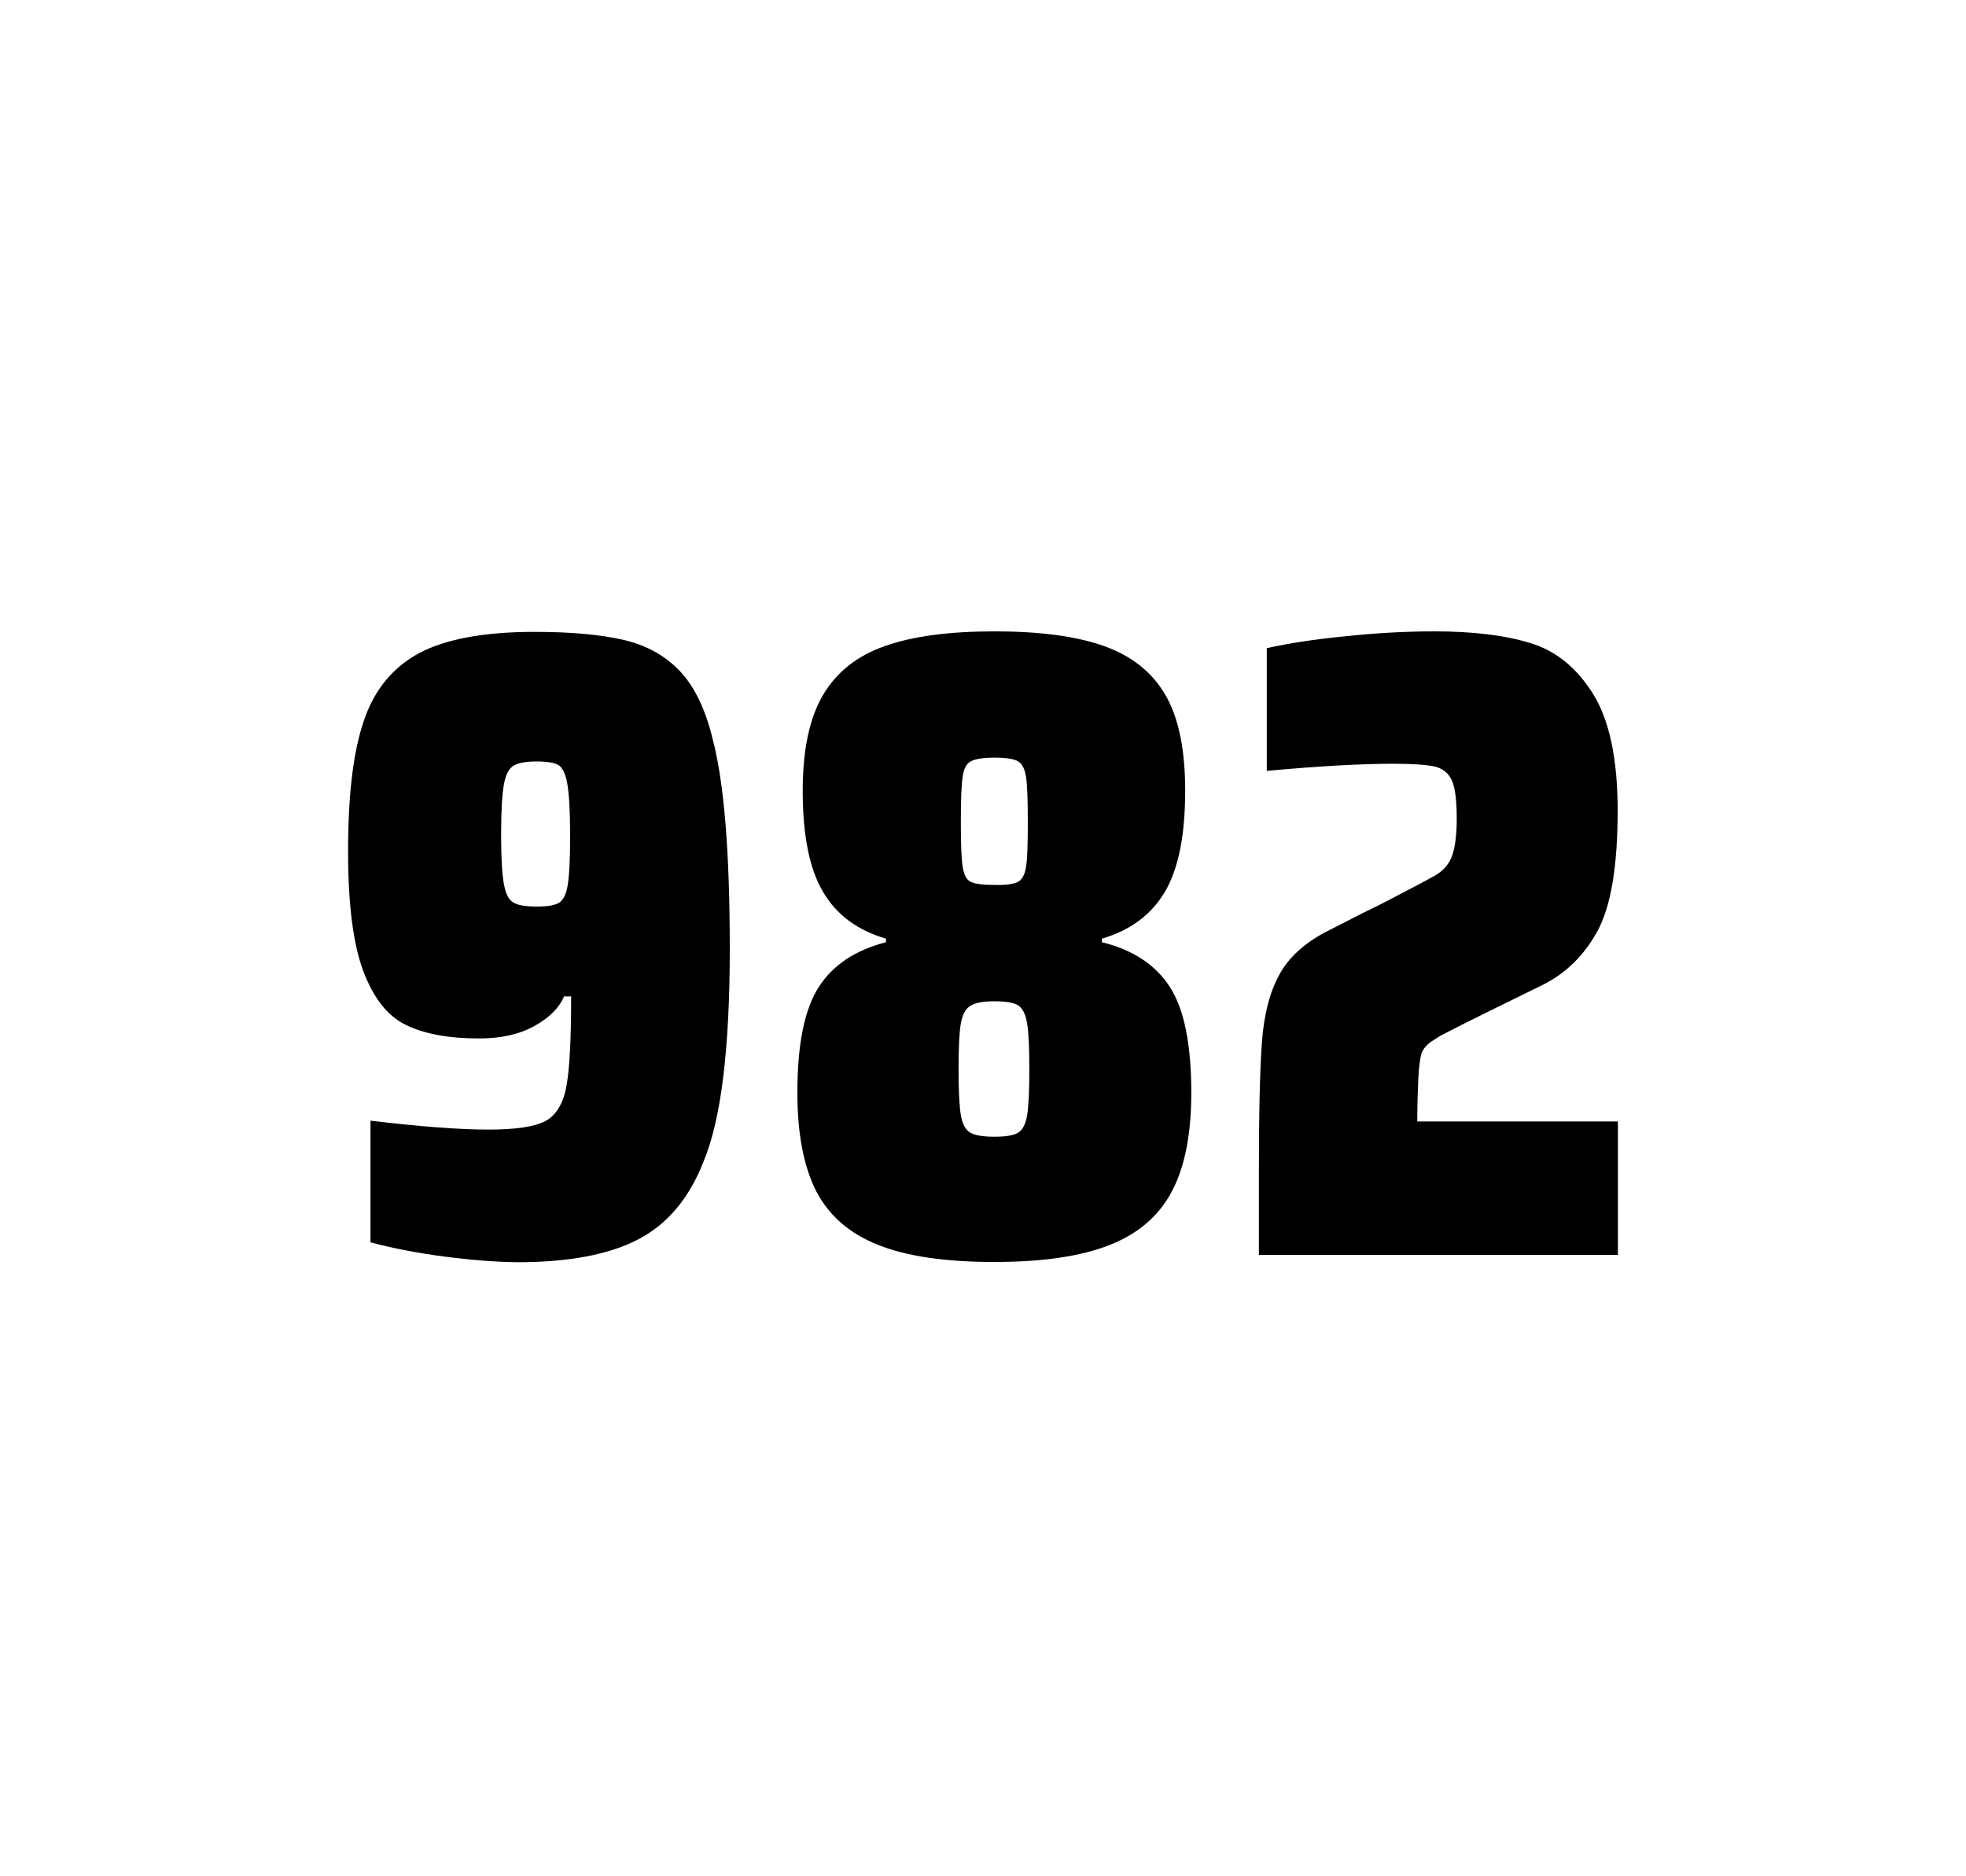
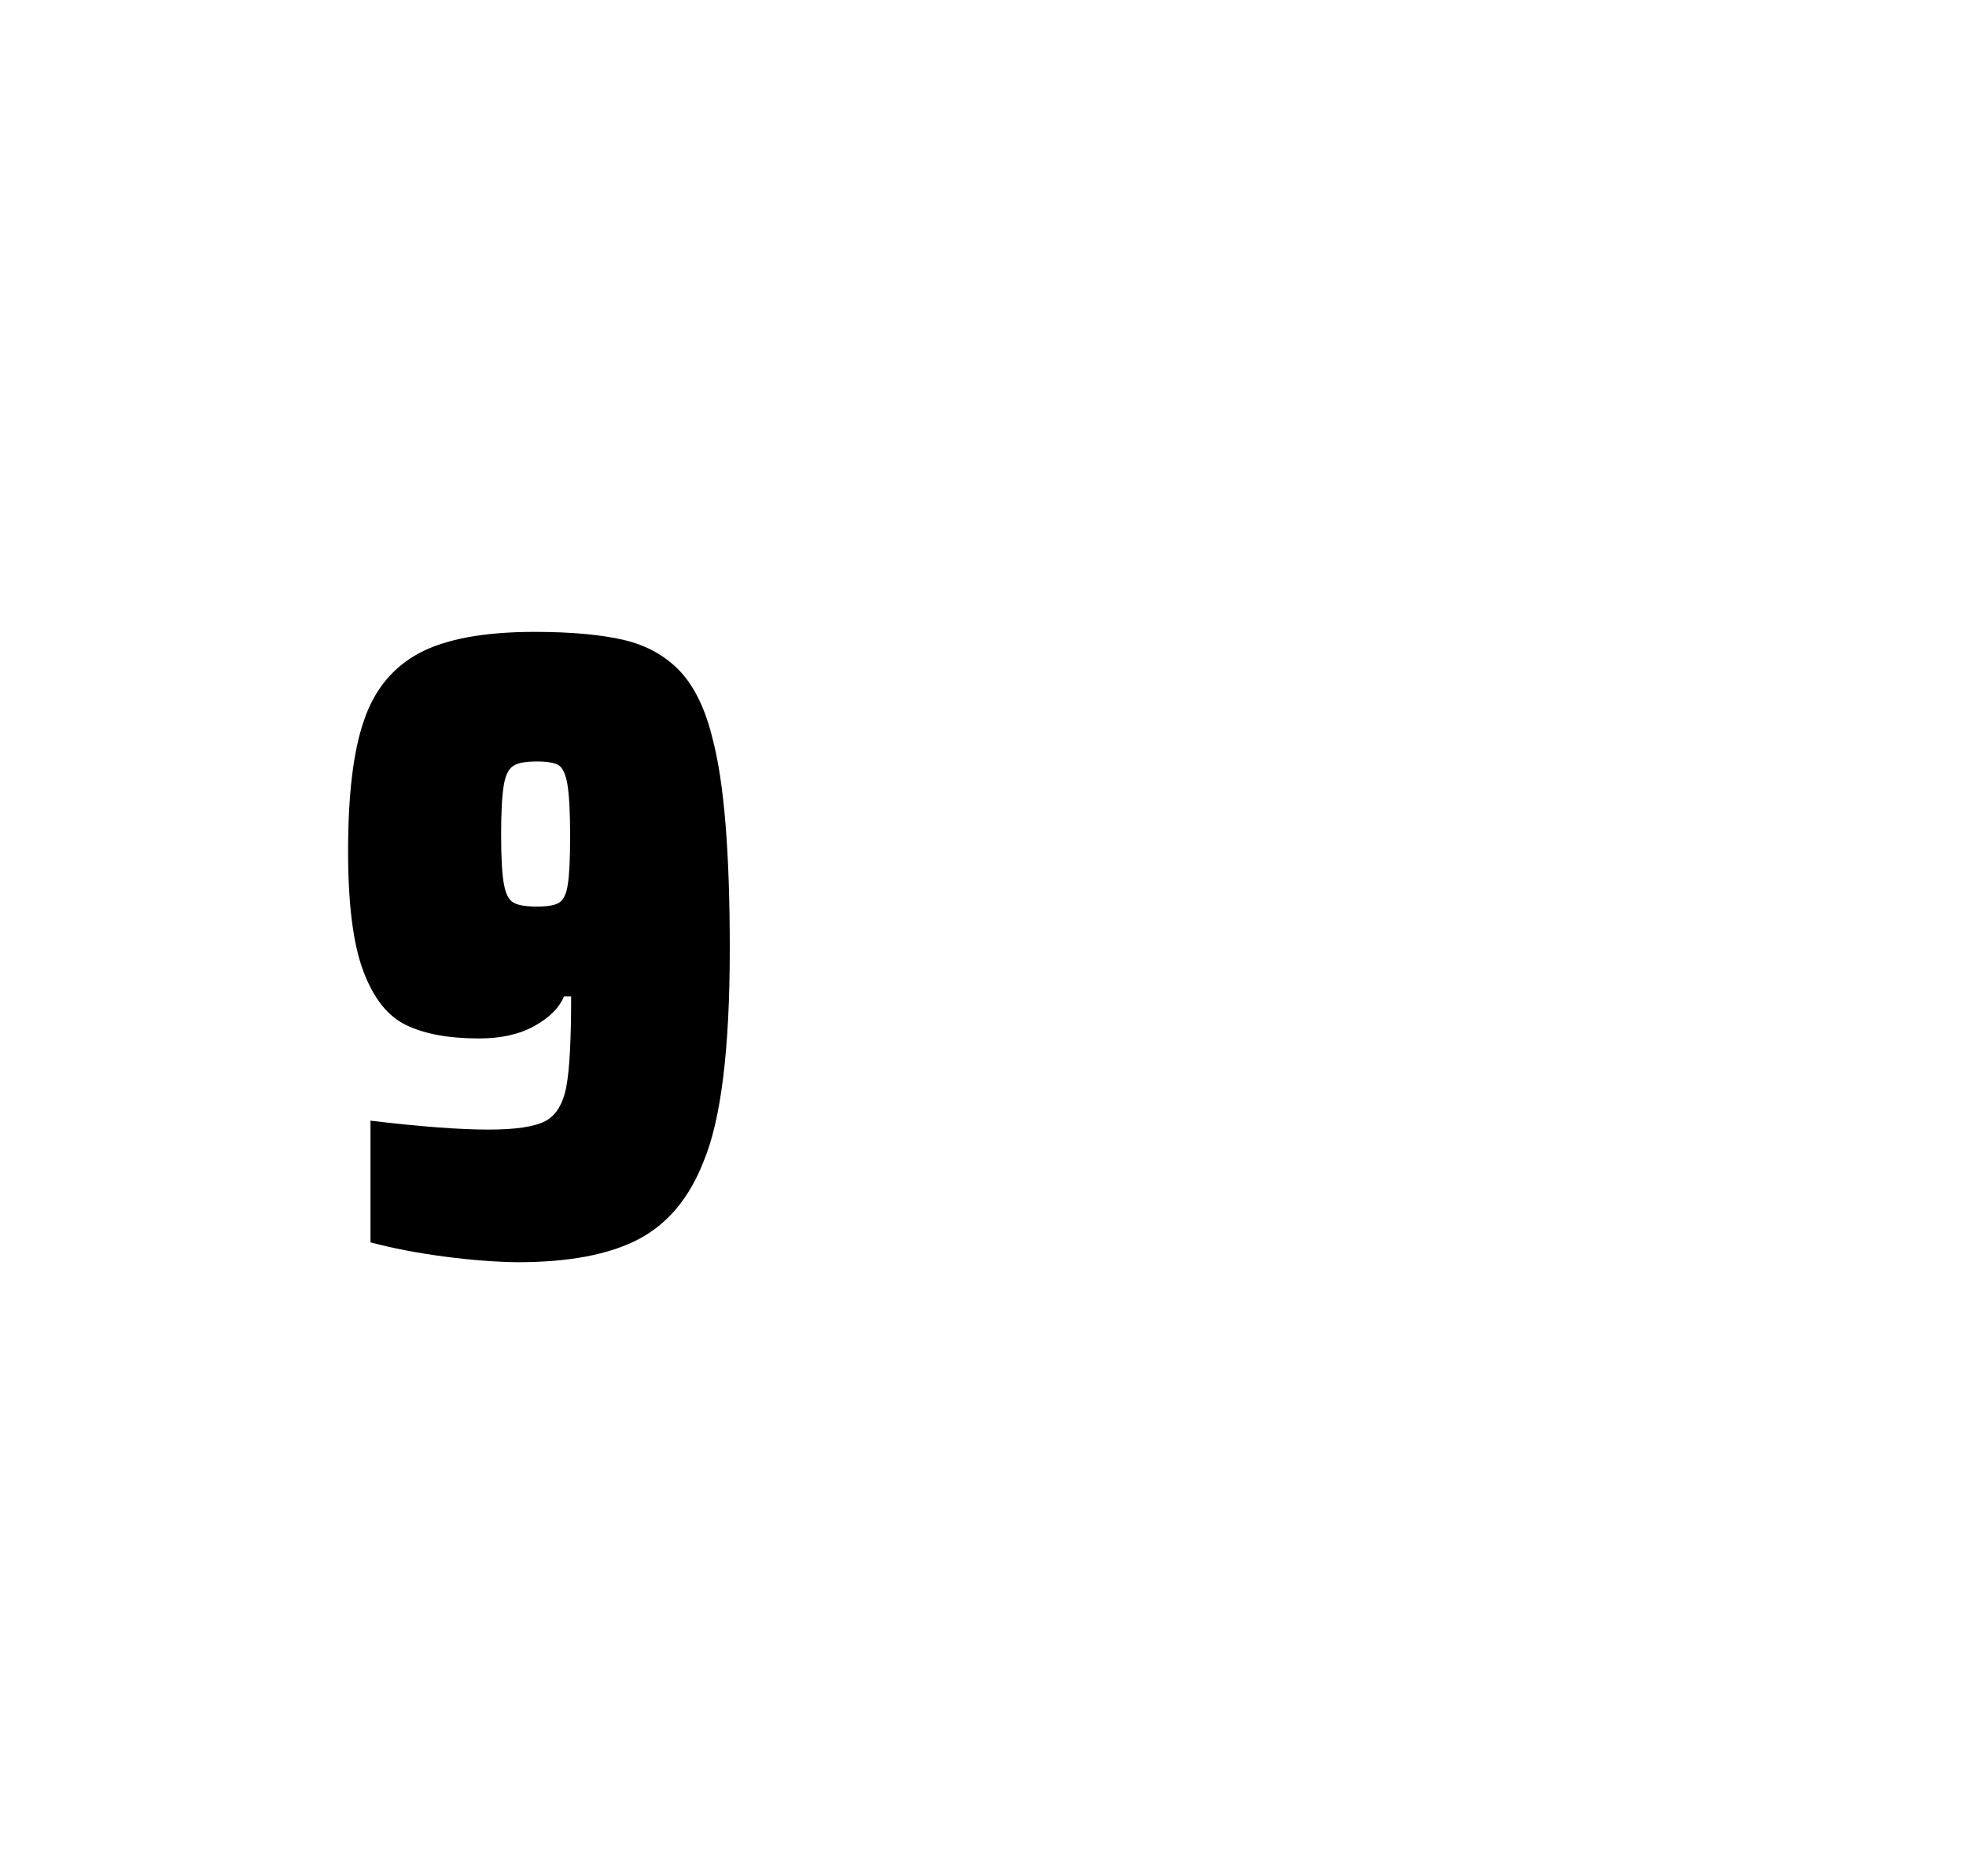
<svg xmlns="http://www.w3.org/2000/svg" version="1.1" id="wrapper" x="0px" y="0px" viewBox="0 0 772.1 737" style="enable-background:new 0 0 772.1 737;">
  <style type="text/css">
	.st0{fill:none;}
</style>
  <path id="frame" class="st0" d="M 1.5 0 L 770.5 0 C 771.3 0 772 0.7 772 1.5 L 772 735.4 C 772 736.2 771.3 736.9 770.5 736.9 L 1.5 736.9 C 0.7 736.9 0 736.2 0 735.4 L 0 1.5 C 0 0.7 0.7 0 1.5 0 Z" />
  <g id="numbers">
    <path id="nine" d="M 174.702 493.6 C 163.902 492.2 154.202 490.3 145.502 488 L 145.502 440.2 C 164.702 442.5 180.202 443.7 191.902 443.7 C 202.502 443.7 209.802 442.6 214.102 440.4 C 218.302 438.2 221.102 433.7 222.402 426.9 C 223.702 420.1 224.302 408.3 224.302 391.4 L 221.502 391.4 C 219.602 395.9 215.802 399.7 209.902 403 C 204.002 406.3 196.802 407.9 188.102 407.9 C 176.102 407.9 166.602 406.1 159.402 402.6 C 152.202 399.1 146.702 392.1 142.702 381.5 C 138.702 370.9 136.702 355.2 136.702 334.4 C 136.702 312.4 138.702 295.2 142.902 283.1 C 147.002 270.9 154.302 262.1 164.702 256.5 C 175.102 251 190.202 248.2 209.902 248.2 C 224.402 248.2 236.202 249.3 245.102 251.4 C 254.002 253.5 261.302 257.6 267.102 263.7 C 272.802 269.8 277.102 278.7 279.902 290.4 C 284.402 307.5 286.602 334.9 286.602 372.7 C 286.602 411.9 283.202 439.6 276.402 456 C 270.802 470.5 262.202 480.8 250.702 486.8 C 239.202 492.8 223.402 495.8 203.202 495.8 C 194.902 495.7 185.402 495 174.702 493.6 Z M 219.702 354.5 C 221.302 353.4 222.502 351 223.002 347.3 C 223.602 343.6 223.902 337.2 223.902 328.3 C 223.902 318.7 223.502 311.9 222.802 307.9 C 222.102 303.9 220.902 301.5 219.302 300.5 C 217.702 299.6 214.802 299.1 210.902 299.1 C 206.702 299.1 203.602 299.6 201.802 300.7 C 199.902 301.8 198.602 304.2 197.902 308.1 C 197.202 312 196.802 318.6 196.802 328 C 196.802 337.1 197.202 343.6 197.902 347.3 C 198.602 351.1 199.802 353.5 201.602 354.5 C 203.402 355.6 206.502 356.1 210.902 356.1 C 215.102 356.1 218.002 355.6 219.702 354.5 Z" />
-     <path id="eight" d="M 344.85 489 C 333.55 484.5 325.55 477.5 320.55 467.9 C 315.65 458.3 313.15 445.4 313.15 429.2 C 313.15 410.2 315.95 396.4 321.55 387.7 C 327.15 379 335.95 373.2 347.95 370.1 L 347.95 368.7 C 336.65 365.4 328.45 359.3 323.15 350.2 C 317.85 341.2 315.25 328 315.25 310.6 C 315.25 294.7 317.85 282.2 323.15 273.1 C 328.45 264.1 336.55 257.6 347.45 253.8 C 358.35 249.9 372.75 248 390.55 248 C 408.35 248 422.75 249.9 433.65 253.8 C 444.55 257.7 452.55 264.1 457.75 273.1 C 462.95 282.1 465.45 294.6 465.45 310.6 C 465.45 328 462.85 341.1 457.55 350.2 C 452.25 359.2 444.05 365.4 432.75 368.7 L 432.75 370.1 C 444.95 373.1 453.85 379 459.45 387.7 C 465.05 396.4 467.85 410.2 467.85 429.2 C 467.85 445.4 465.35 458.3 460.25 467.9 C 455.25 477.5 447.05 484.6 435.85 489 C 424.55 493.5 409.45 495.7 390.45 495.7 C 371.35 495.7 356.15 493.5 344.85 489 Z M 399.85 444.9 C 401.65 443.8 402.75 441.6 403.35 438.2 C 403.95 434.8 404.25 428.8 404.25 420.1 C 404.25 411.4 403.95 405.3 403.35 401.8 C 402.75 398.3 401.55 396 399.85 394.9 C 398.05 393.8 394.95 393.3 390.55 393.3 C 386.05 393.3 382.95 393.9 381.05 395.1 C 379.15 396.3 377.95 398.6 377.35 402 C 376.75 405.4 376.45 411.4 376.45 420.1 C 376.45 428.5 376.75 434.5 377.35 438 C 377.95 441.5 379.15 443.8 381.05 444.9 C 382.95 446 386.05 446.5 390.55 446.5 C 395.05 446.5 398.15 446 399.85 444.9 Z M 399.75 346.4 C 401.35 345.6 402.45 343.6 402.95 340.6 C 403.45 337.6 403.65 331.7 403.65 323 C 403.65 314.3 403.45 308.4 402.95 305.2 C 402.45 302 401.45 300 399.75 299 C 398.15 298.1 395.05 297.6 390.65 297.6 C 386.15 297.6 383.05 298.1 381.35 299 C 379.55 299.9 378.45 302 378.05 305.2 C 377.55 308.4 377.35 314.3 377.35 323 C 377.35 331.4 377.55 337.2 378.05 340.4 C 378.55 343.6 379.55 345.6 381.25 346.4 C 382.85 347.2 386.05 347.6 390.75 347.6 C 395.05 347.7 398.05 347.3 399.75 346.4 Z" />
-     <path id="two" d="M 556.998 423.8 C 556.798 428.4 556.598 433.9 556.598 440.5 L 635.398 440.5 L 635.398 492.9 L 494.398 492.9 L 494.398 460.5 C 494.398 437.1 494.798 420 495.598 409.3 C 496.398 398.6 498.598 389.9 502.298 383.1 C 505.898 376.3 511.998 370.7 520.398 366.2 L 535.498 358.5 C 540.398 356.2 547.298 352.6 556.198 347.9 C 557.098 347.4 559.398 346.2 563.098 344.2 C 566.698 342.2 569.098 339.5 570.298 336.1 C 571.498 332.7 572.098 327.8 572.098 321.5 C 572.098 314.5 571.498 309.5 570.198 306.6 C 568.898 303.7 566.698 301.9 563.498 301.1 C 560.298 300.4 554.898 300 547.098 300 C 534.698 300 518.098 300.9 497.498 302.8 L 497.498 254.6 C 505.898 252.7 516.298 251.1 528.598 249.9 C 540.898 248.6 552.498 248 563.198 248 C 578.398 248 590.998 249.5 600.998 252.6 C 610.998 255.6 619.198 262.3 625.598 272.5 C 631.998 282.7 635.298 298 635.298 318.4 C 635.298 340 632.698 355.6 627.598 365.3 C 622.398 375 615.198 382.2 605.798 386.9 C 589.398 394.9 576.598 401.2 567.498 405.9 C 565.598 406.8 563.798 408 561.998 409.2 C 560.198 410.5 558.998 412 558.298 413.6 C 557.698 415.9 557.198 419.2 556.998 423.8 Z" />
  </g>
</svg>